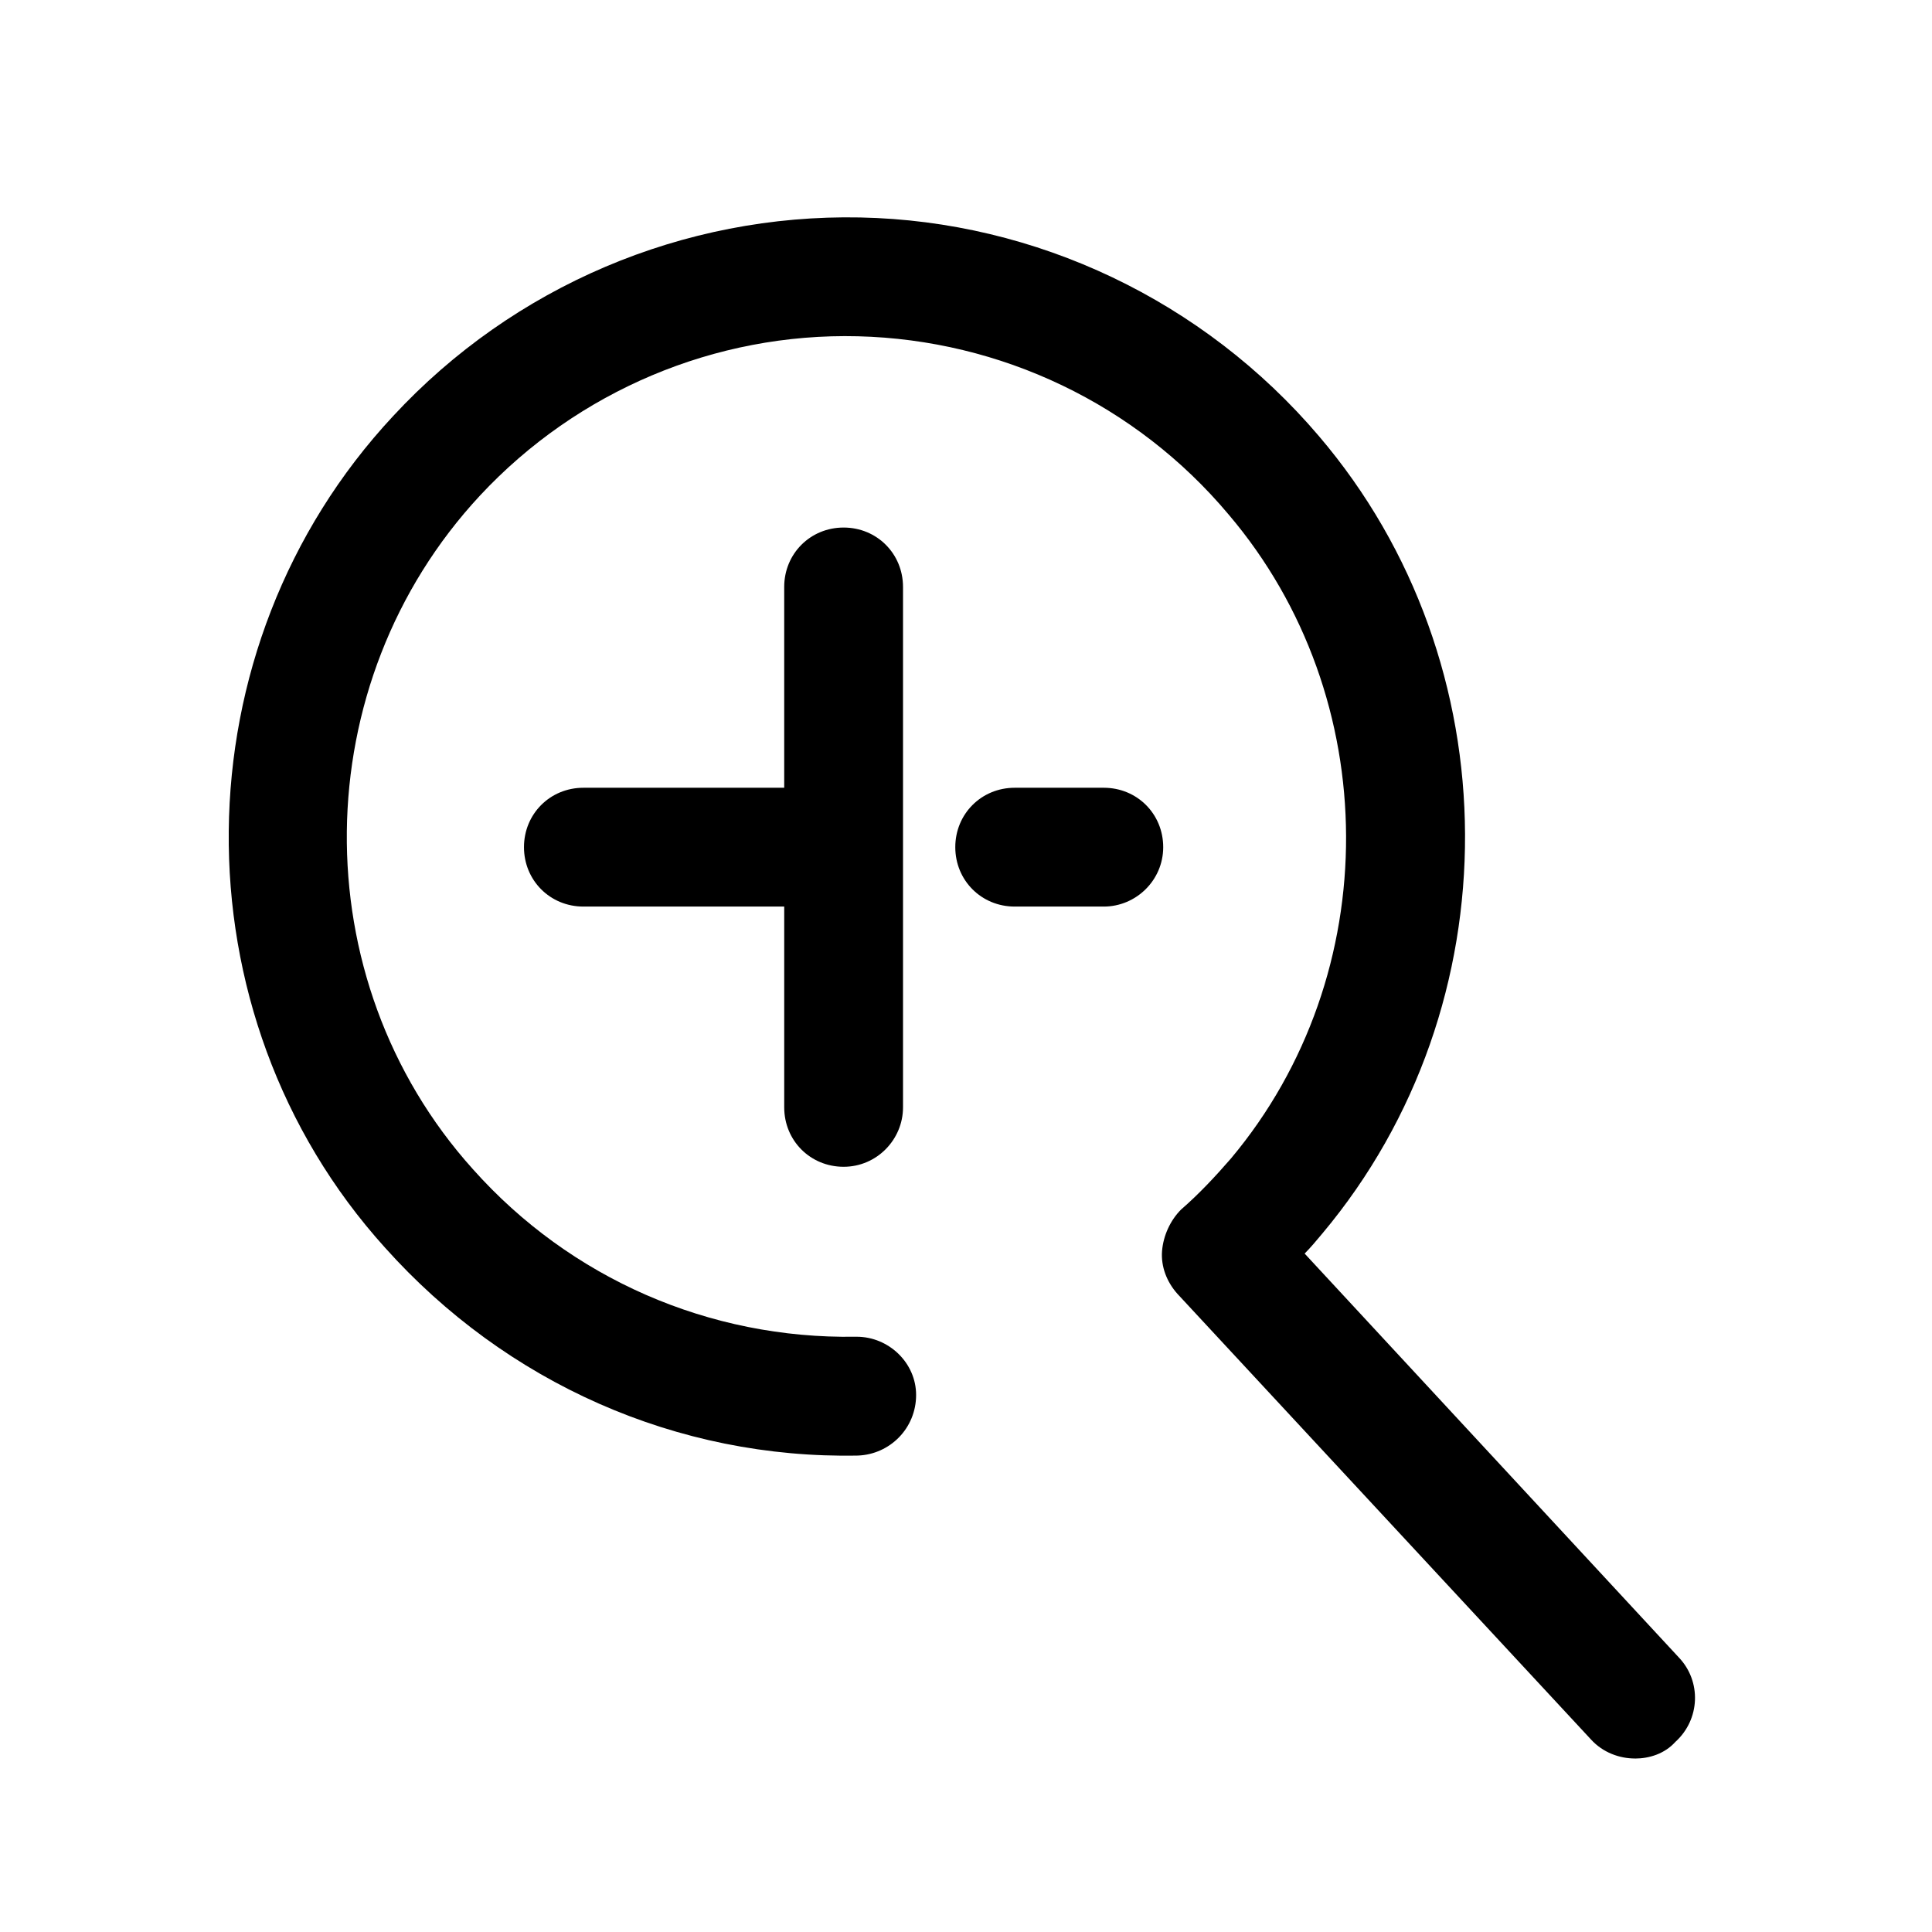
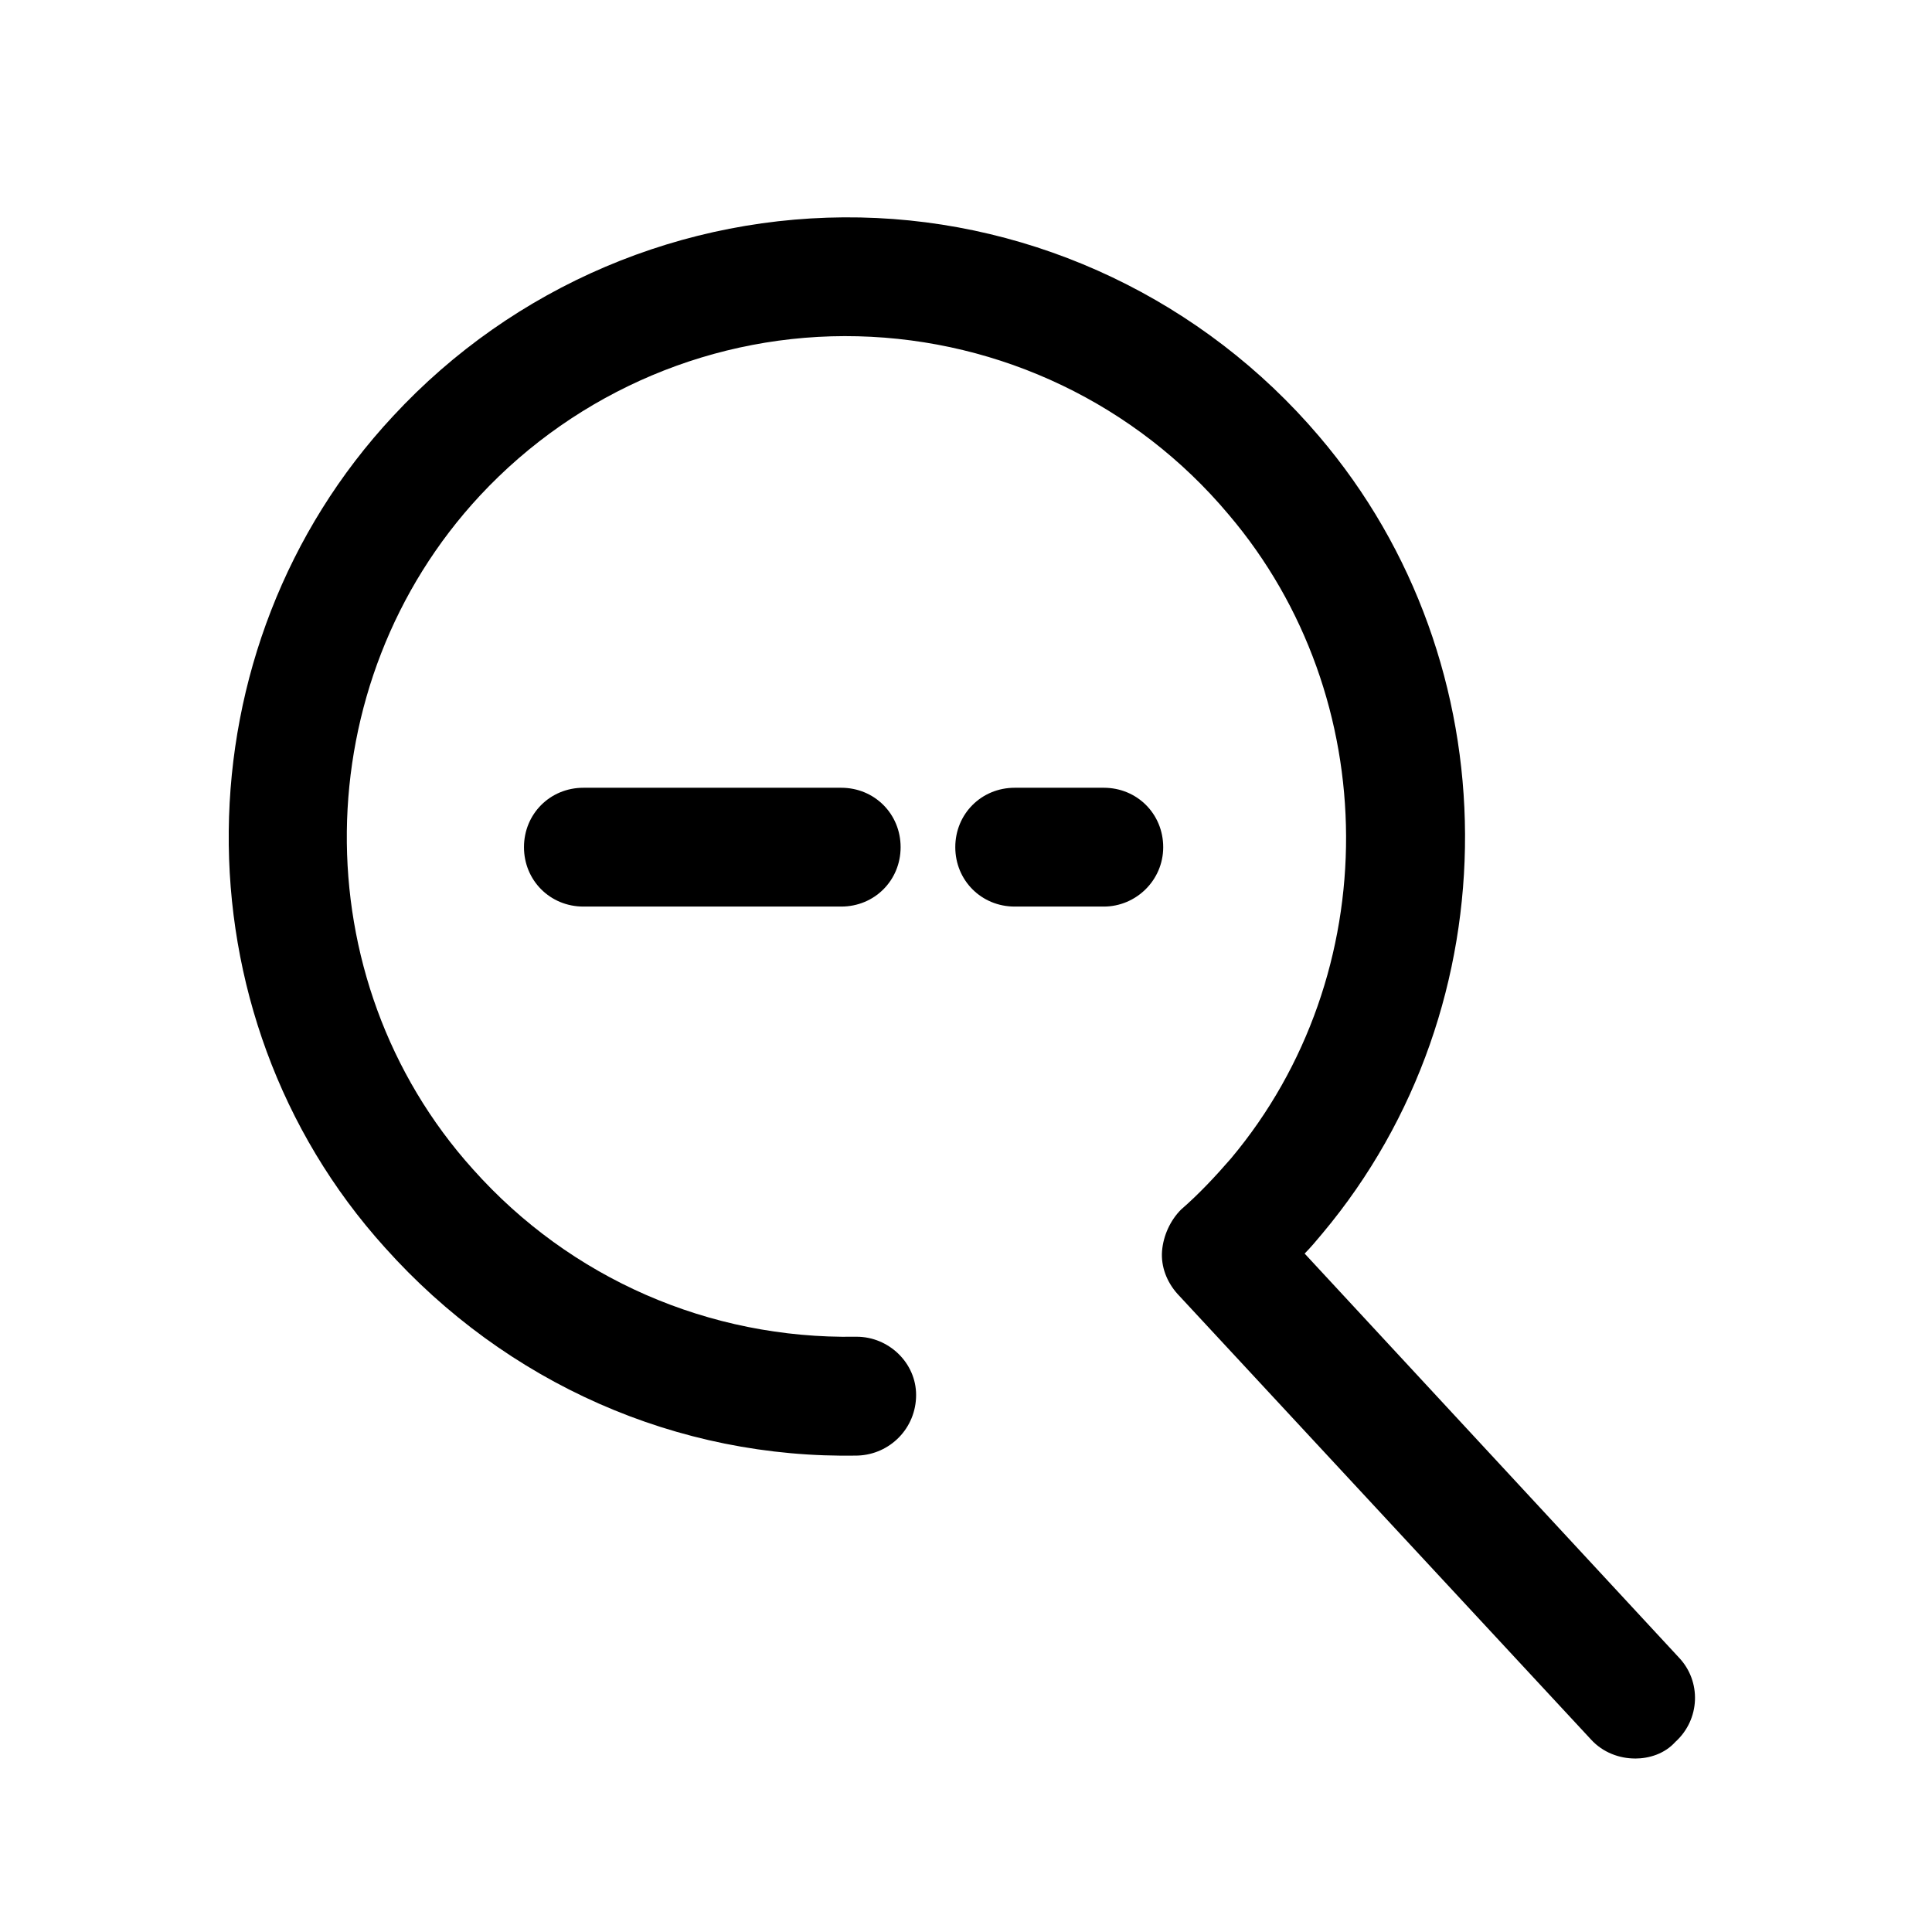
<svg xmlns="http://www.w3.org/2000/svg" fill="#000000" width="800px" height="800px" version="1.1" viewBox="144 144 512 512">
  <g>
    <path d="m577.28 610.02c-4.094 0-8.5-1.574-11.652-5.039l-109.58-118.08c-2.832-3.148-4.41-7.242-4.094-11.336s2.203-8.188 5.039-11.02c4.723-4.094 9.133-8.816 13.227-13.539 40.934-48.805 40.621-122.17-0.629-170.66-24.562-29.285-60.457-46.289-98.242-47.23-37.785-0.945-74.312 14.484-100.13 42.195-46.289 49.75-47.23 128.16-1.891 178.54 25.82 28.969 62.66 45.027 101.39 44.398h0.316c8.5 0 15.742 6.926 15.742 15.43 0 8.816-6.926 15.742-15.43 16.059-47.863 0.945-93.203-19.207-125.32-55.105-56.047-62.031-55.105-159.02 2.203-220.42 31.805-34.32 76.832-53.531 123.75-52.586 46.602 0.945 91 22.043 121.54 57.938 51.324 60.141 51.641 150.83 0.945 211.29-1.574 1.891-3.148 3.777-4.723 5.352l99.188 107.06c5.984 6.297 5.668 16.375-0.945 22.355-2.832 3.148-6.926 4.41-10.707 4.41z" />
    <path d="m436.52 384.25h-23.617c-8.816 0-15.742-6.926-15.742-15.742 0-8.816 6.926-15.742 15.742-15.742h23.617c8.816 0 15.742 6.926 15.742 15.742 0 8.816-7.242 15.742-15.742 15.742zm-69.586 0h-68.332c-8.816 0-15.742-6.926-15.742-15.742 0-8.816 6.926-15.742 15.742-15.742h68.328c8.816 0 15.742 6.926 15.742 15.742 0 8.816-6.926 15.742-15.742 15.742z" />
-     <path d="m367.57 453.21c-8.816 0-15.742-6.926-15.742-15.742l-0.004-137.92c0-8.816 6.926-15.742 15.742-15.742s15.742 6.926 15.742 15.742v137.92c0 8.5-6.926 15.742-15.742 15.742z" />
  </g>
</svg>